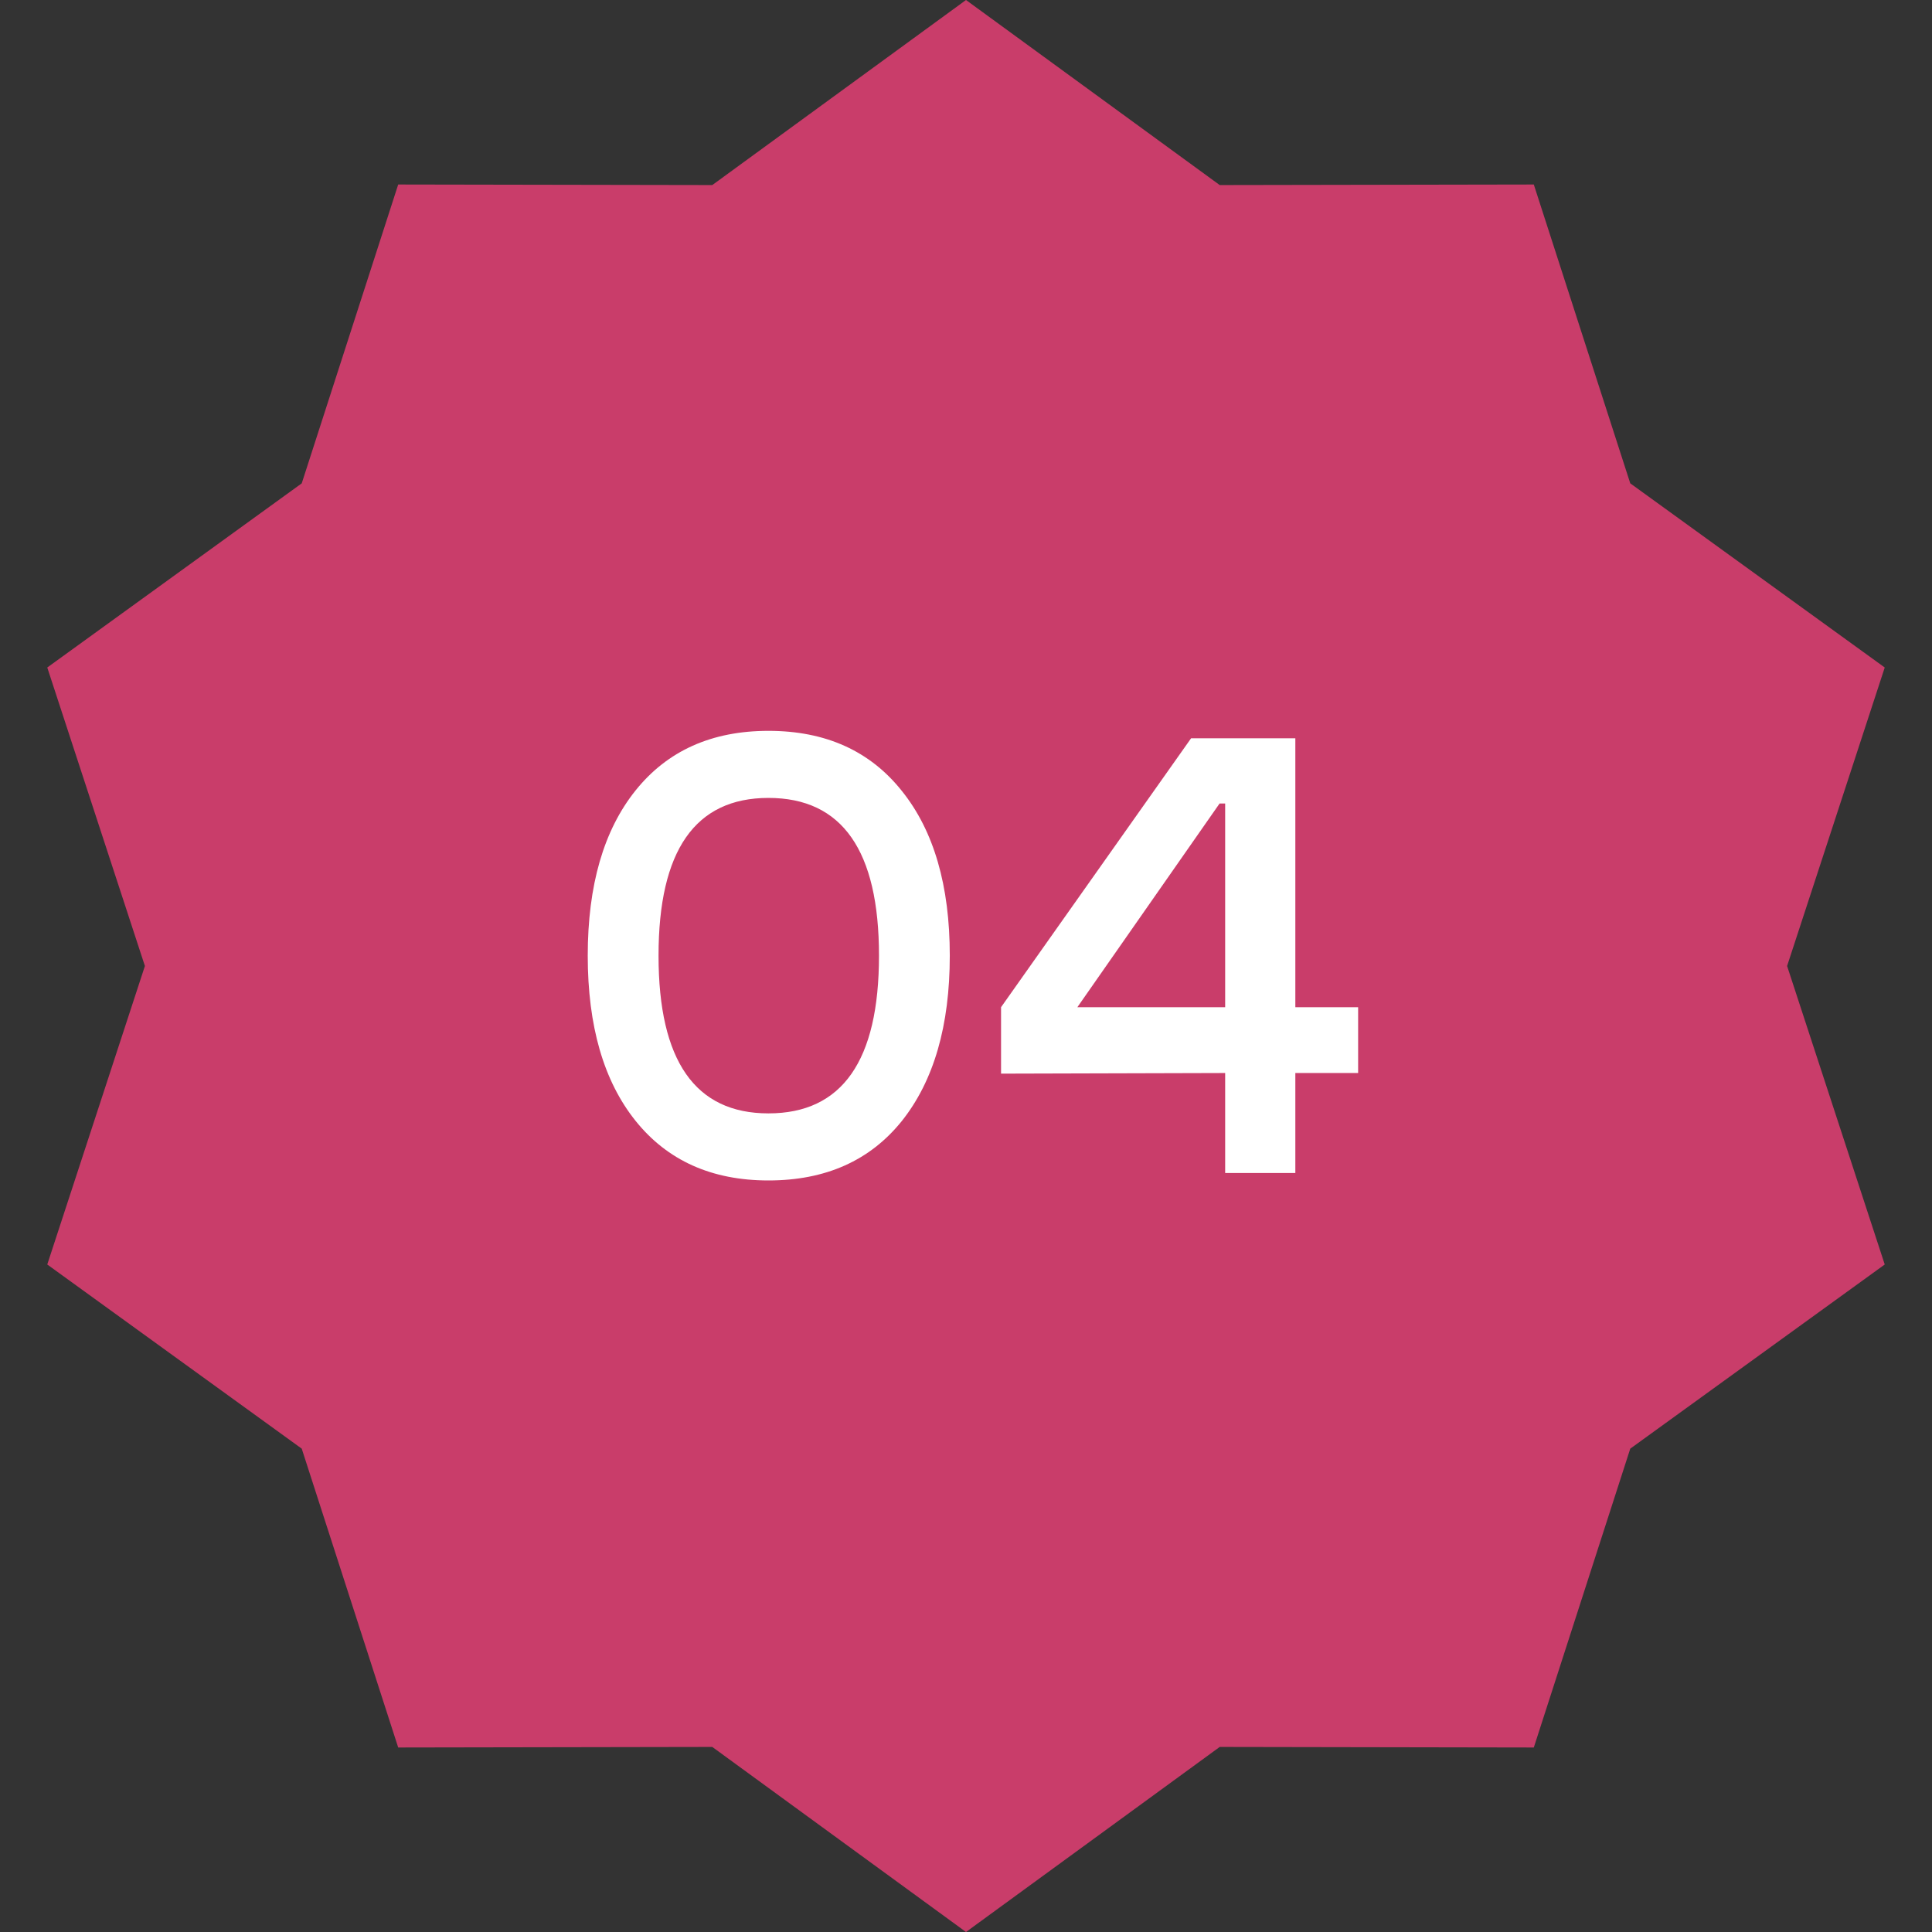
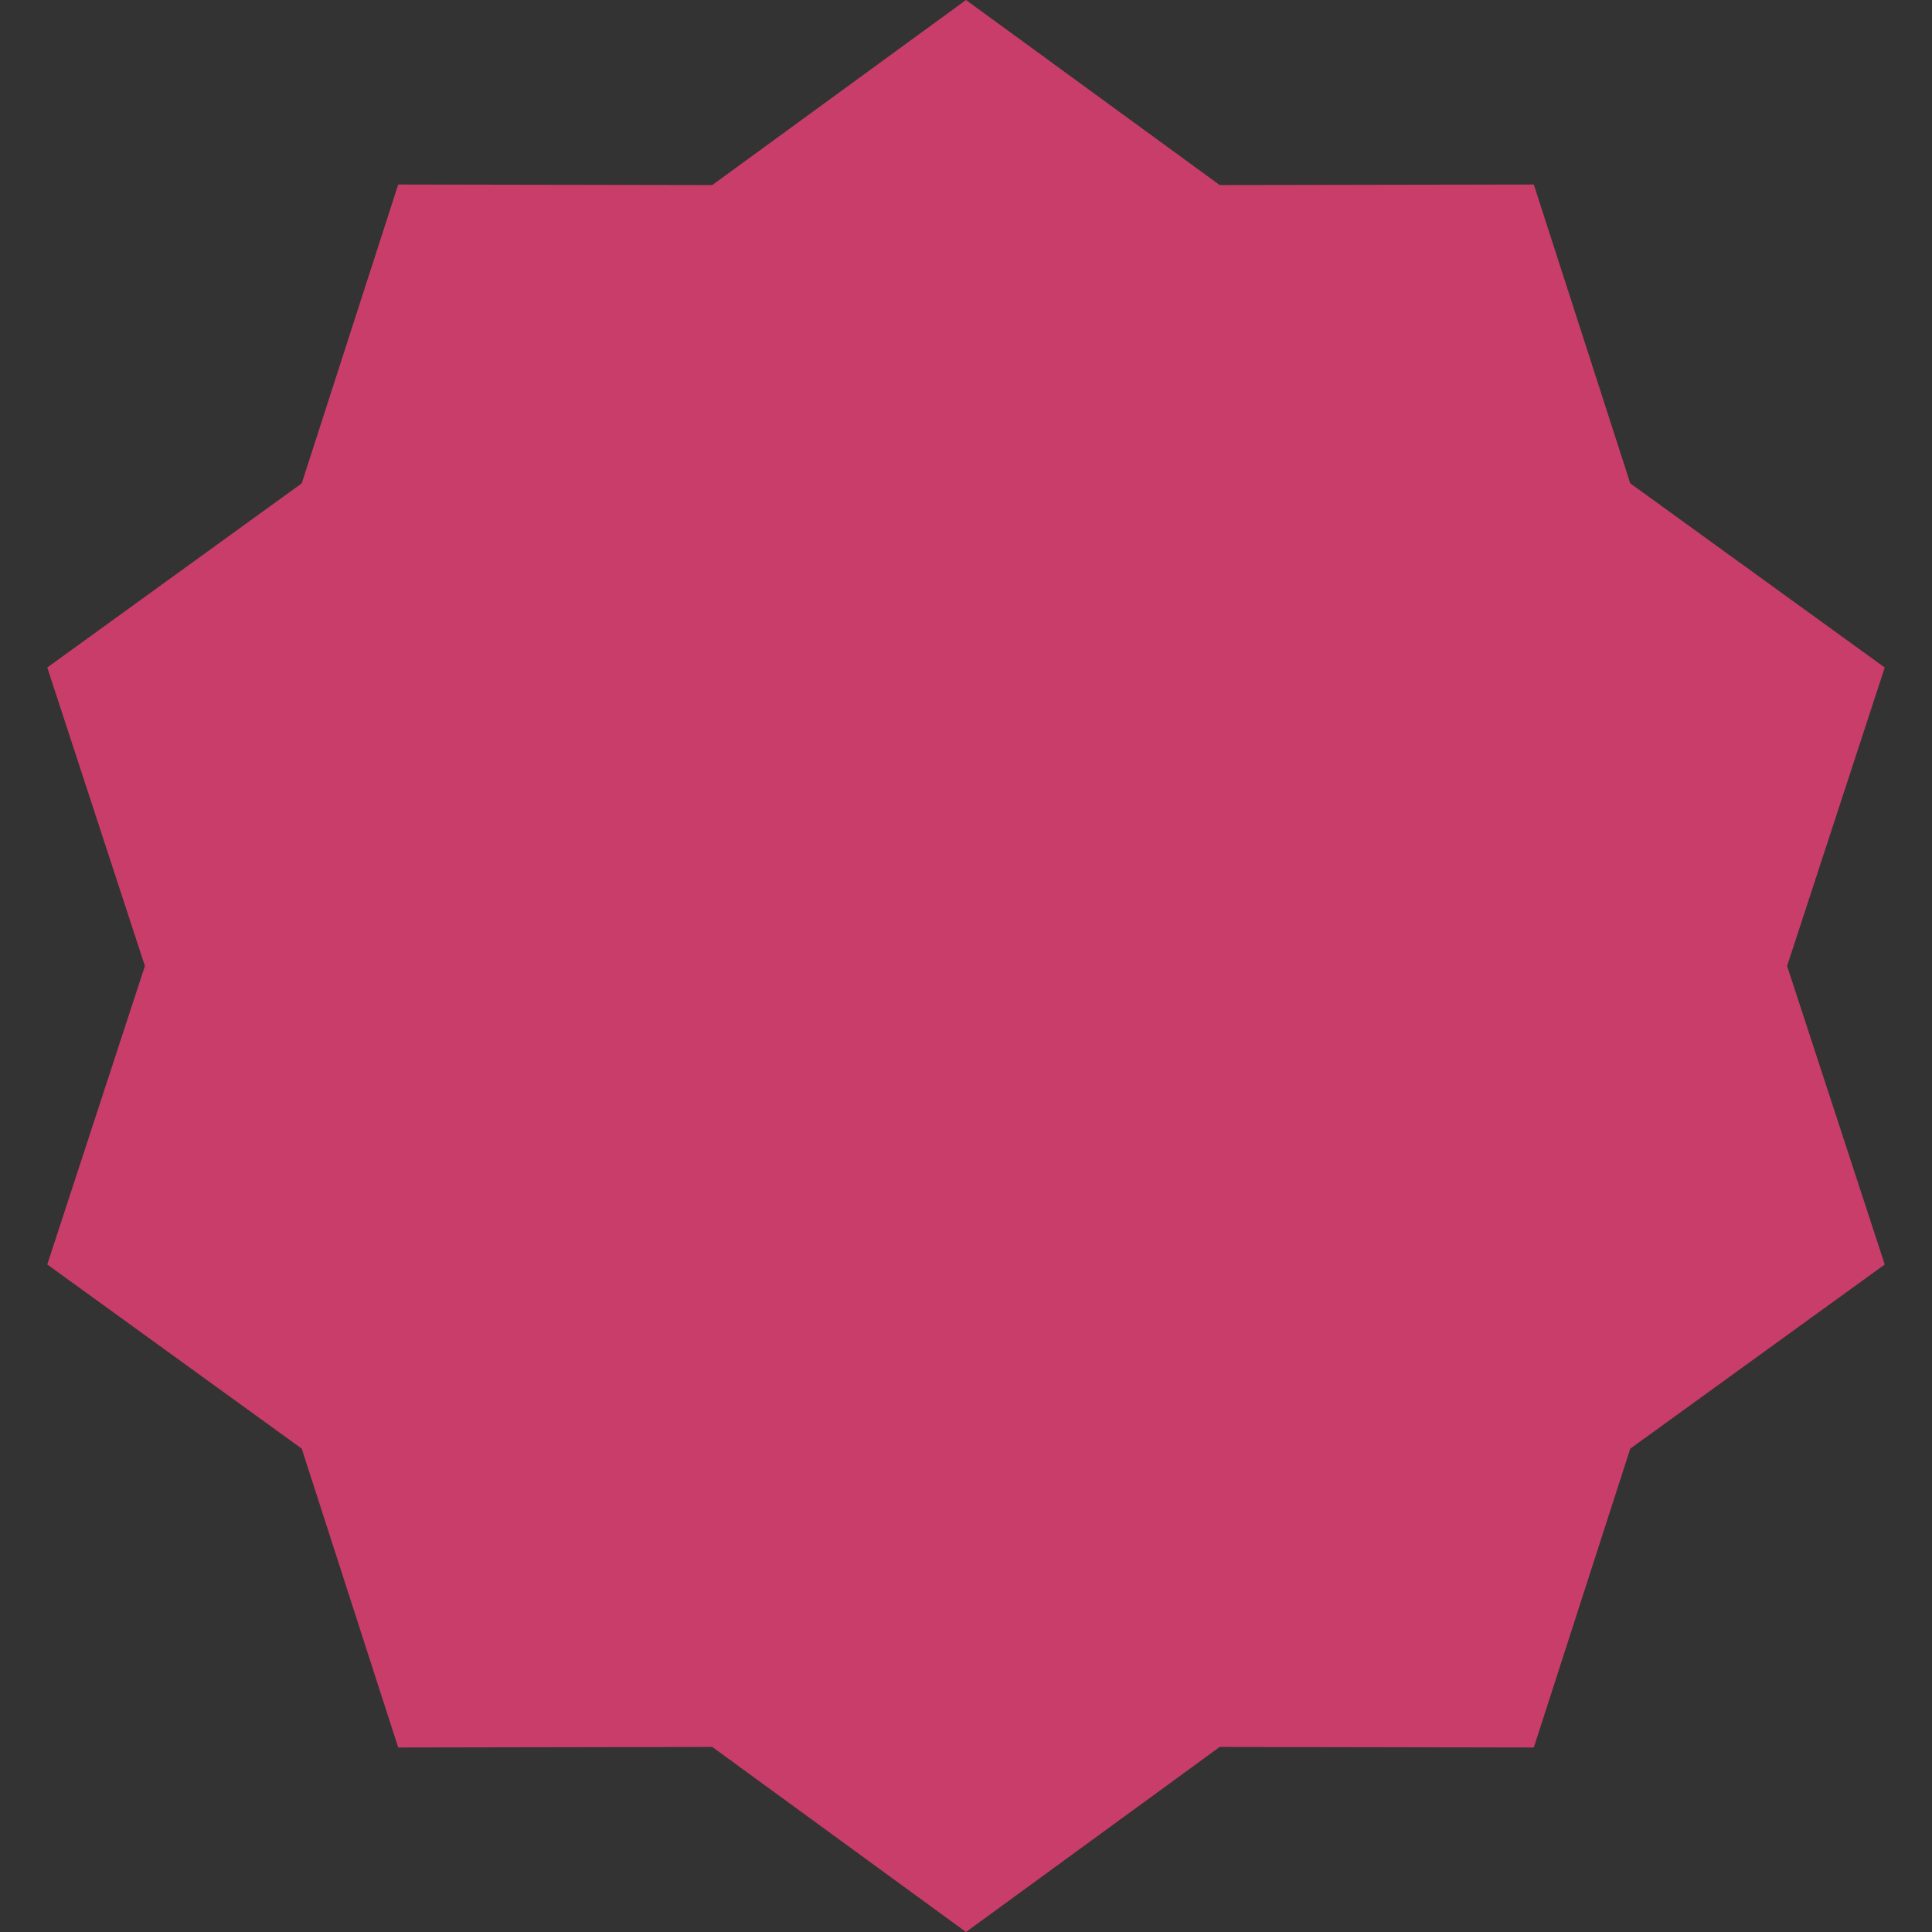
<svg xmlns="http://www.w3.org/2000/svg" width="28" height="28" viewBox="0 0 28 28" fill="none">
  <rect x="0" y="0" width="28" height="28" fill="#333333" stroke="none" />
  <path d="M14 0L17.677 2.682L22.229 2.674L23.627 7.005L27.315 9.674L25.9 14L27.315 18.326L23.627 20.995L22.229 25.326L17.677 25.318L14 28L10.323 25.318L5.771 25.326L4.373 20.995L0.685 18.326L2.1 14L0.685 9.674L4.373 7.005L5.771 2.674L10.323 2.682L14 0Z" fill="#C93D6A" />
-   <path d="M11.137 10.592C11.965 10.592 12.61 10.883 13.072 11.465C13.534 12.041 13.765 12.836 13.765 13.85C13.765 14.864 13.534 15.662 13.072 16.244C12.61 16.82 11.965 17.108 11.137 17.108C10.315 17.108 9.673 16.82 9.211 16.244C8.749 15.668 8.518 14.87 8.518 13.85C8.518 12.83 8.749 12.032 9.211 11.456C9.673 10.88 10.315 10.592 11.137 10.592ZM11.137 16.136C12.205 16.136 12.739 15.374 12.739 13.85C12.739 12.326 12.205 11.564 11.137 11.564C10.075 11.564 9.544 12.326 9.544 13.85C9.544 15.374 10.075 16.136 11.137 16.136ZM19.683 14.597V15.551H18.773V17H17.756V15.551L14.508 15.56V14.597L17.262 10.7H18.773V14.597H19.683ZM15.614 14.597H17.756V11.645H17.675L15.614 14.597Z" fill="white" />
</svg>